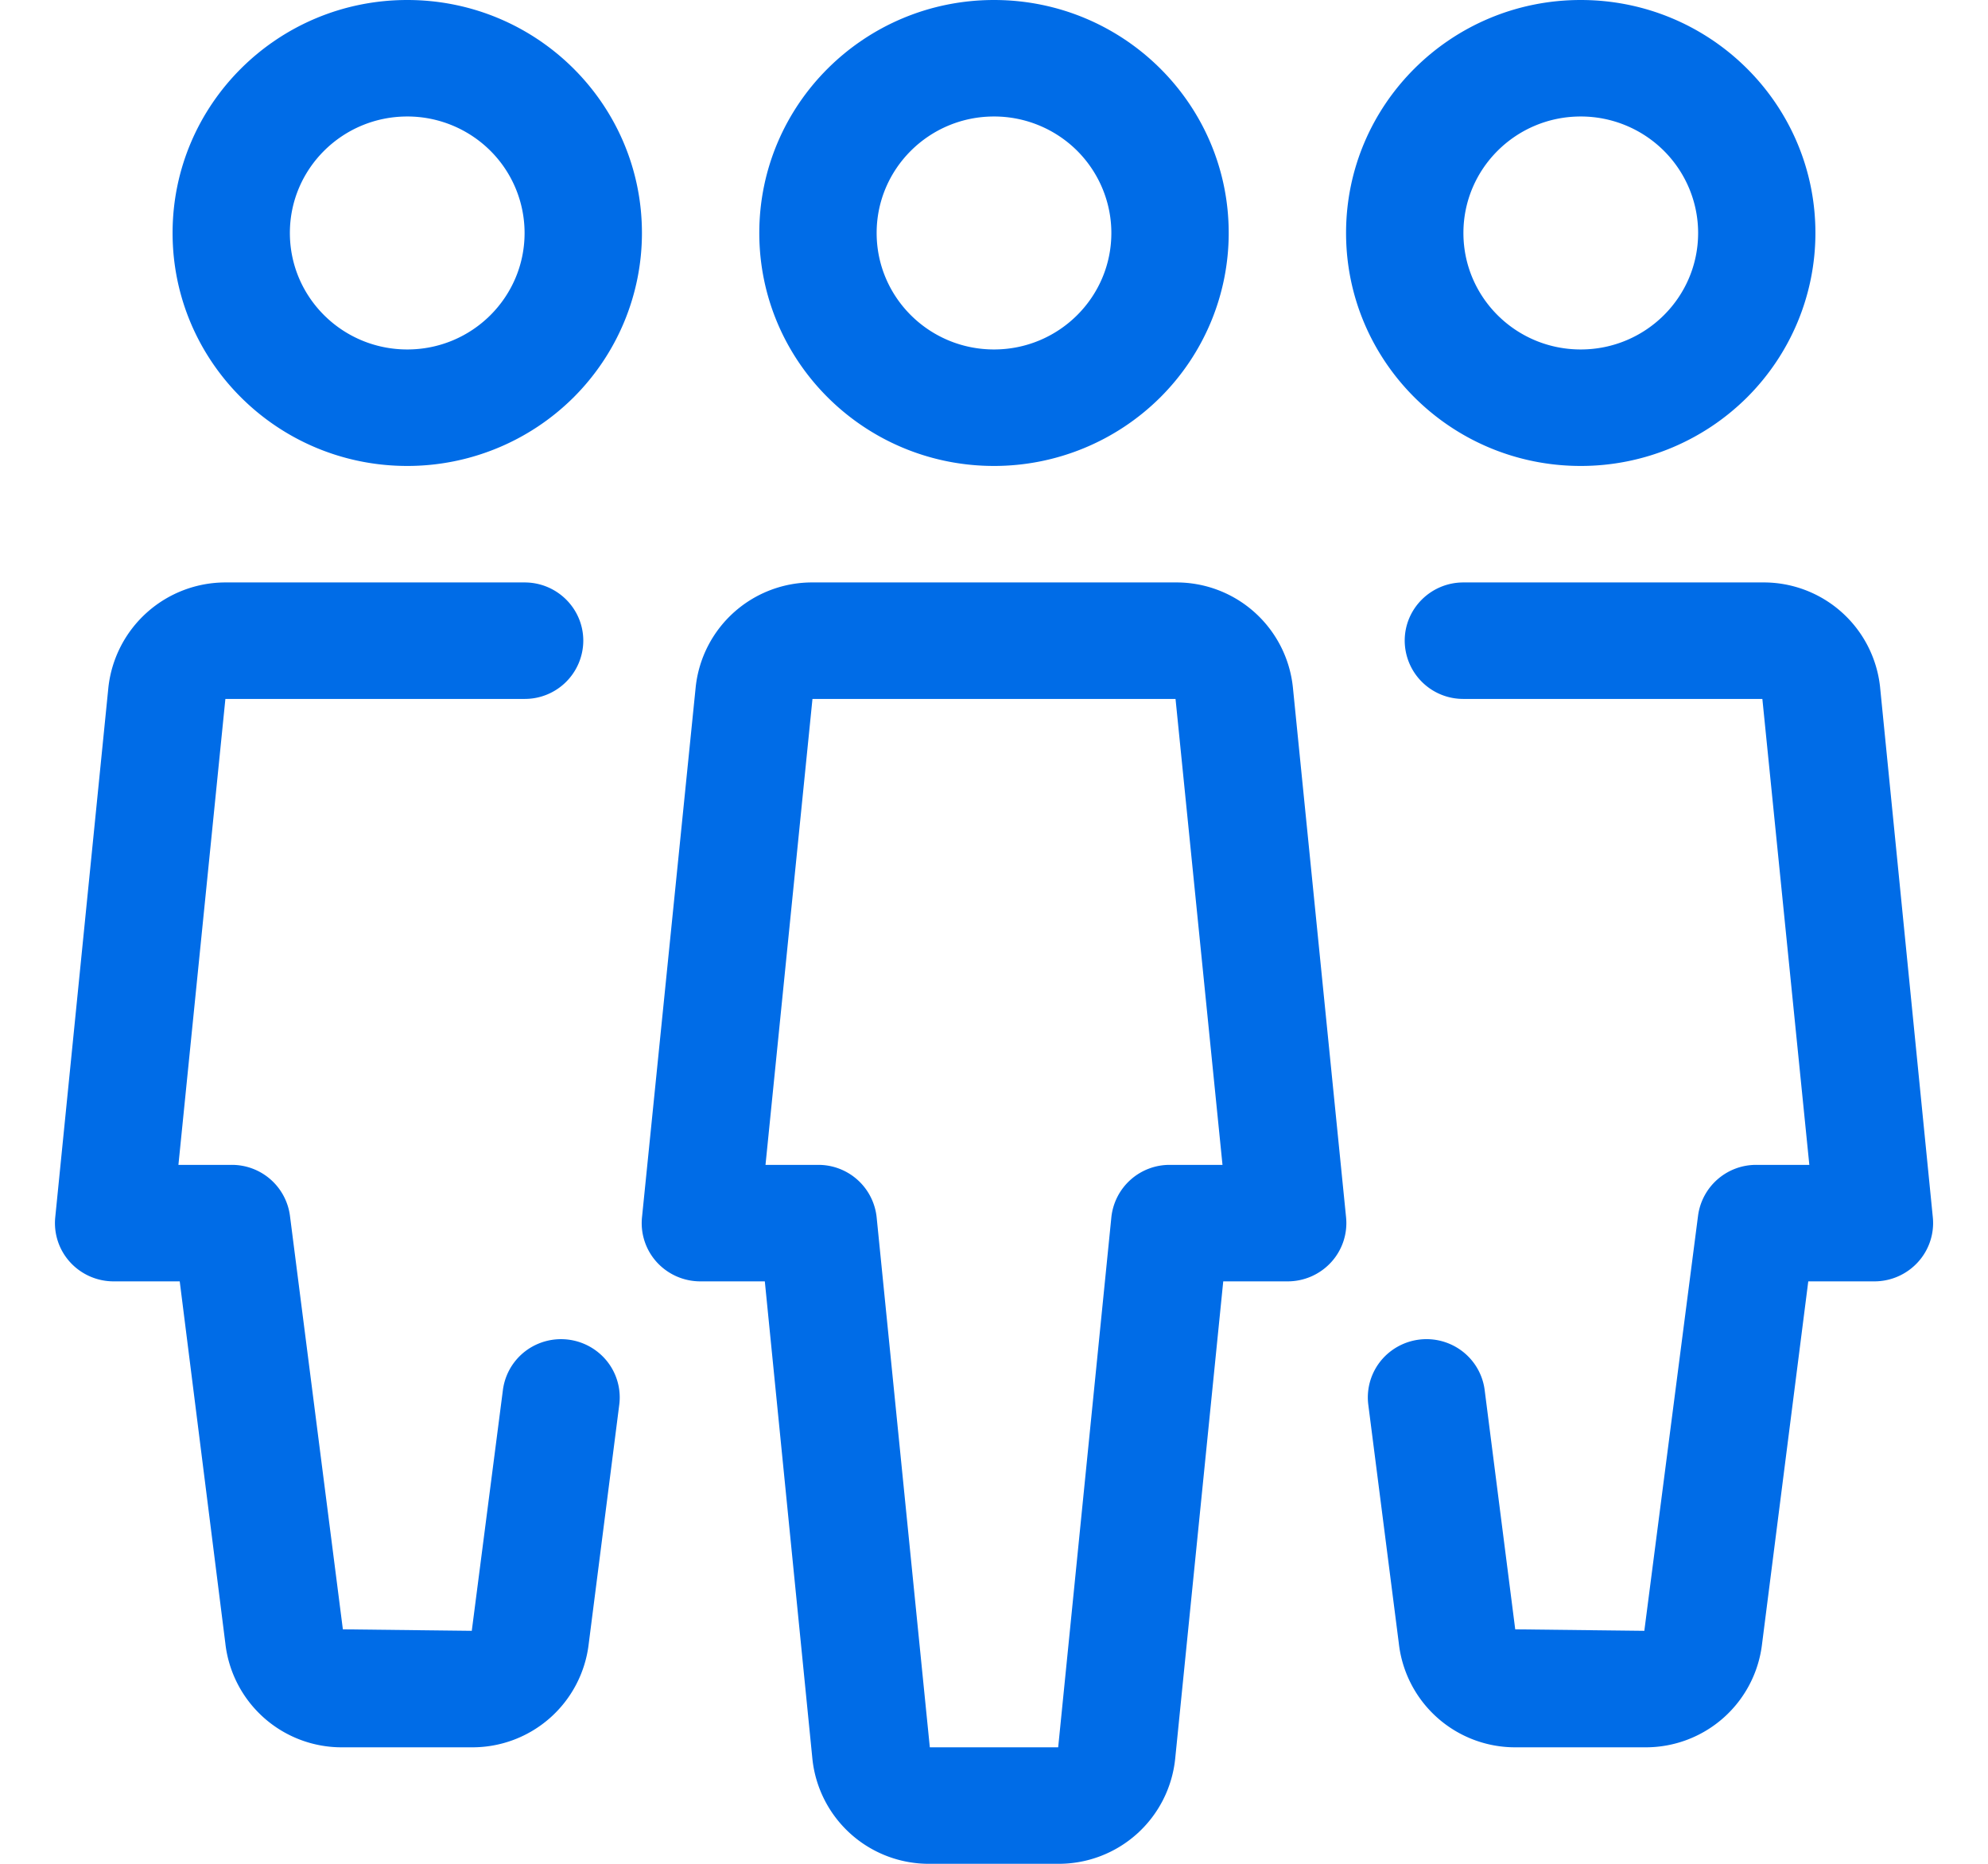
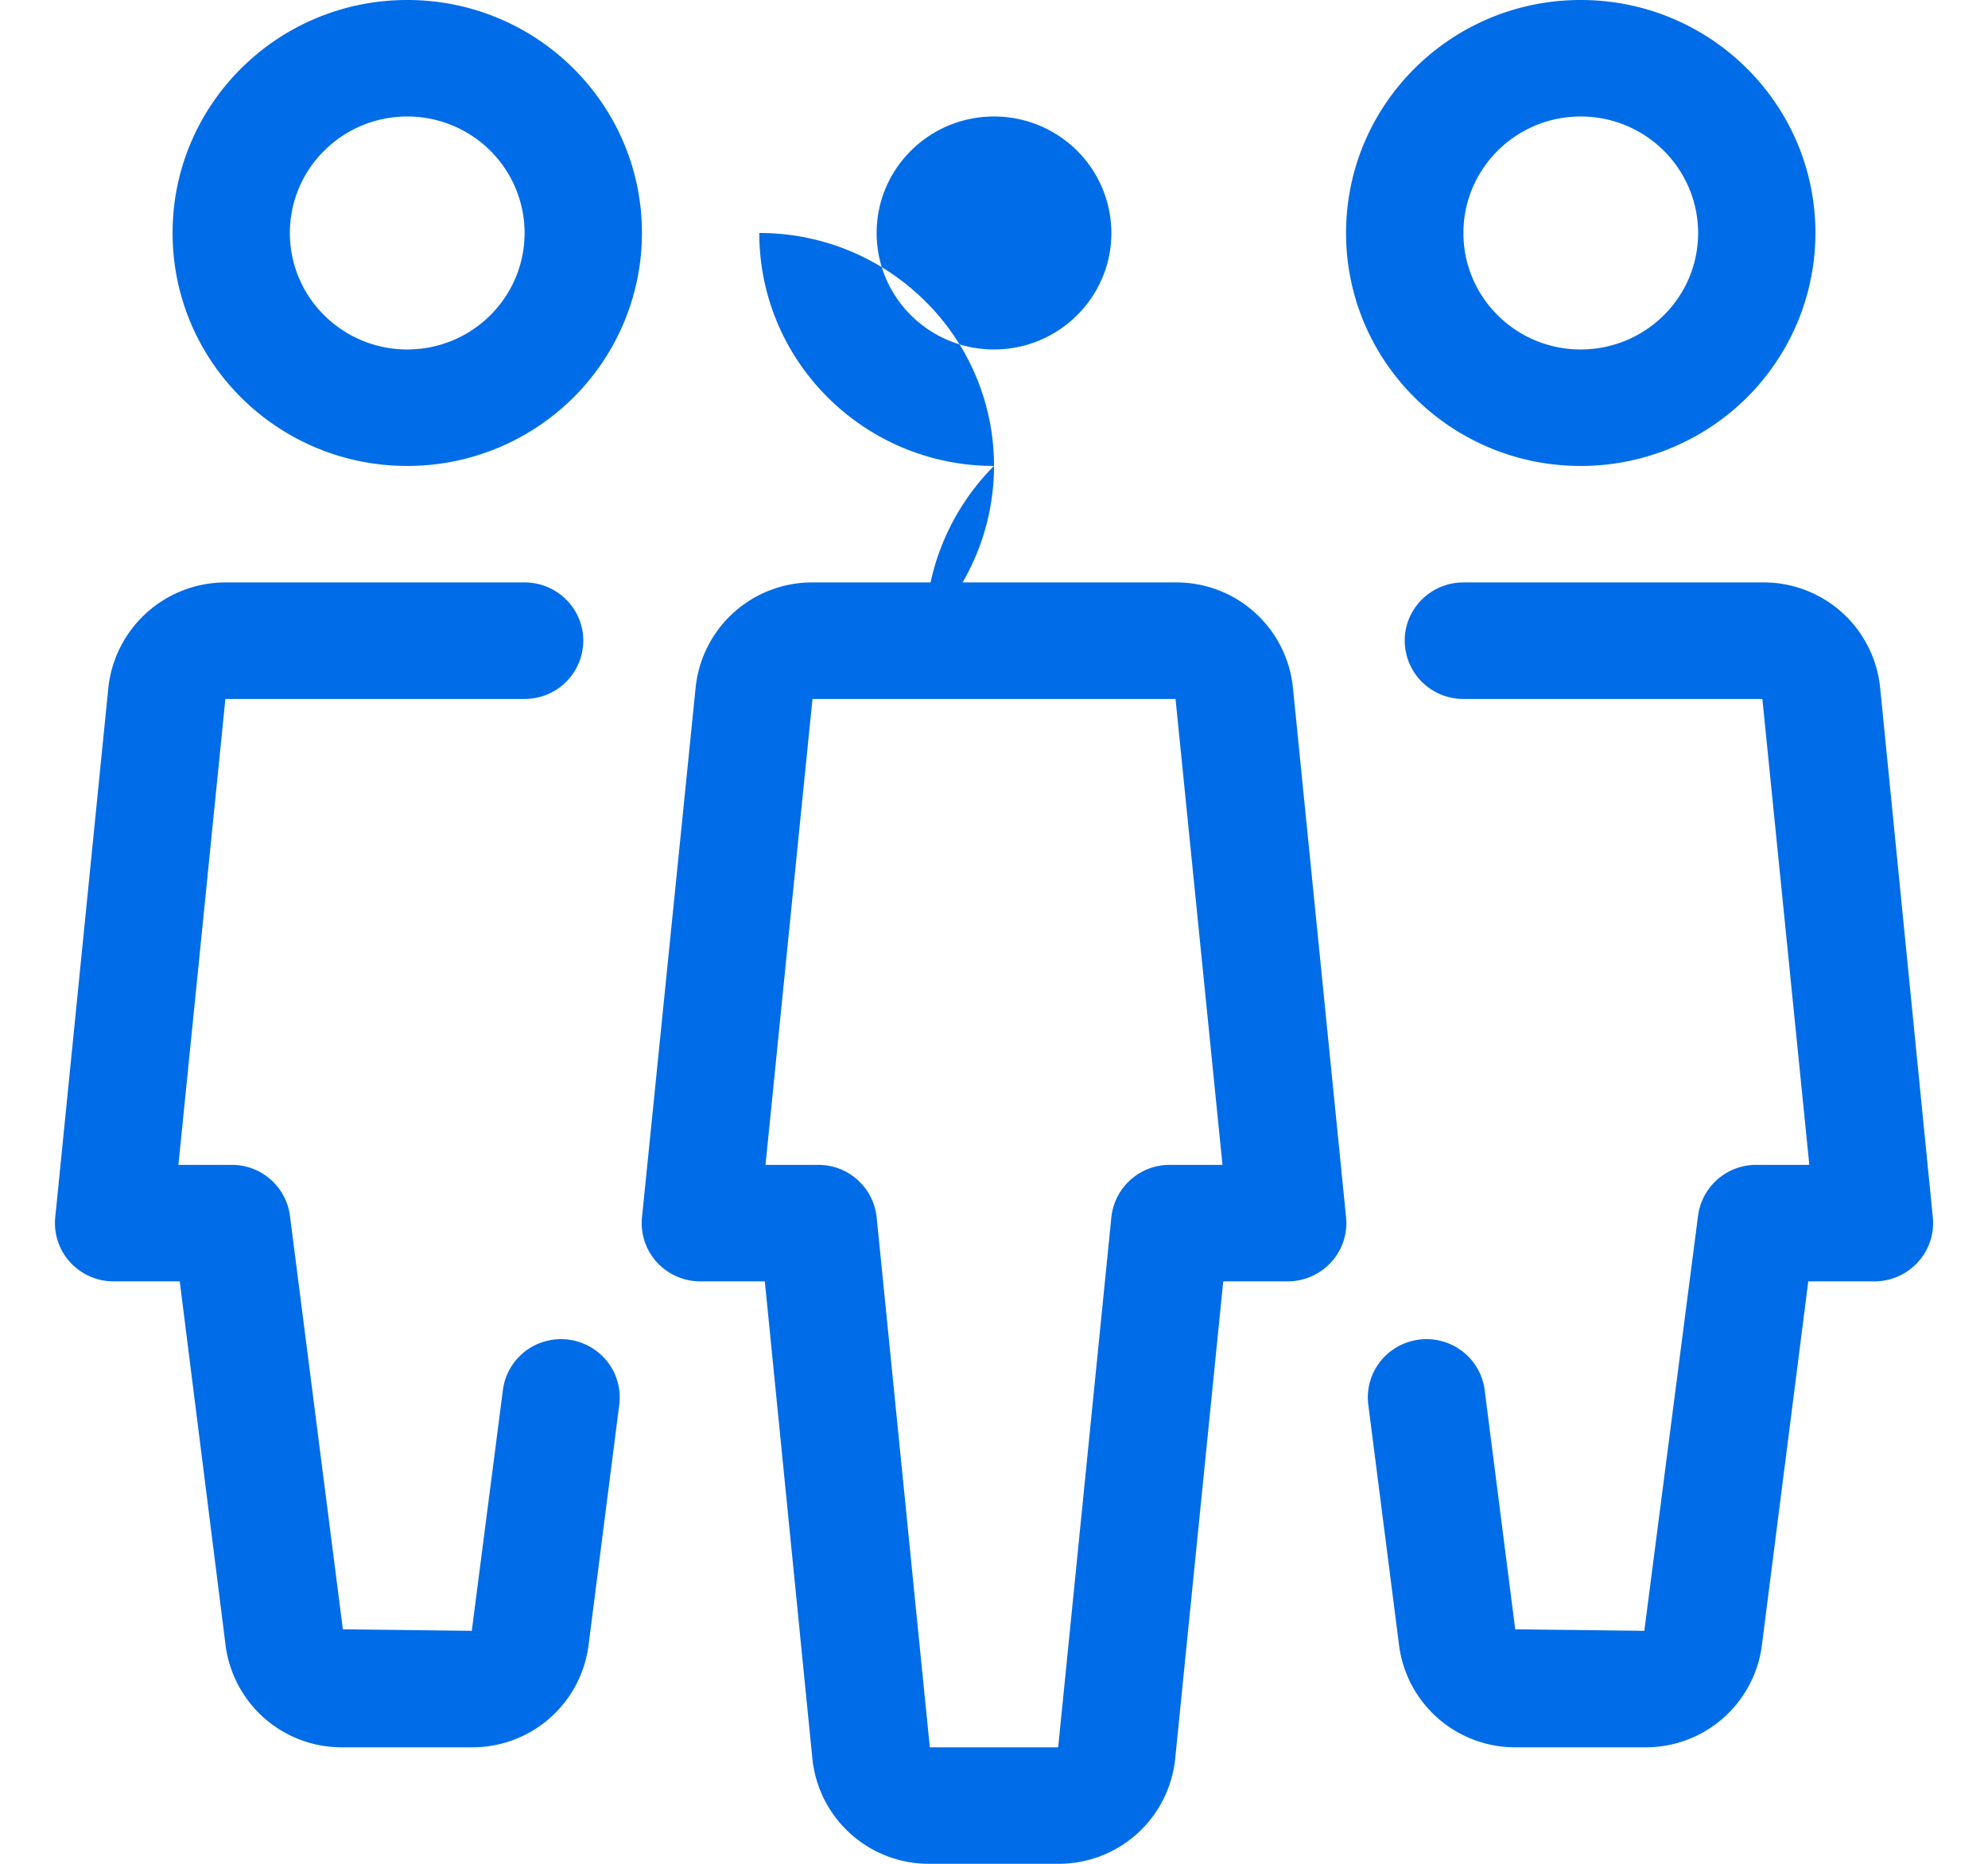
<svg xmlns="http://www.w3.org/2000/svg" width="32" height="30">
  <g fill="#006CE7">
-     <path d="M25.444 7.5c-2.086 0-3.777-1.679-3.777-3.75 0-2.071 1.691-3.75 3.777-3.75 2.087 0 3.778 1.679 3.778 3.75 0 .995-.398 1.948-1.106 2.652A3.792 3.792 0 0 1 25.444 7.5zm0-5.625c-1.043 0-1.888.84-1.888 1.875 0 1.036.845 1.875 1.888 1.875 1.044 0 1.89-.84 1.89-1.875 0-.497-.2-.974-.554-1.326a1.896 1.896 0 0 0-1.336-.549zm1.039 26.25h-2.077a1.884 1.884 0 0 1-1.89-1.676l-.49-3.83a.934.934 0 0 1 .362-.871.95.95 0 0 1 .941-.119c.313.131.53.419.57.753l.491 3.844 2.078.024.865-6.683a.942.942 0 0 1 .945-.817h.846l-.756-7.5h-4.812a.941.941 0 0 1-.945-.938c0-.517.423-.937.945-.937h4.816a1.884 1.884 0 0 1 1.89 1.676l.85 8.545a.933.933 0 0 1-.243.723.948.948 0 0 1-.702.306h-1.06l-.744 5.837a1.884 1.884 0 0 1-1.88 1.663zM6.556 7.5c-2.087 0-3.778-1.679-3.778-3.75C2.778 1.679 4.469 0 6.556 0c2.086 0 3.777 1.679 3.777 3.75 0 .995-.398 1.948-1.106 2.652A3.792 3.792 0 0 1 6.556 7.5zm0-5.625c-1.044 0-1.89.84-1.89 1.875 0 1.036.846 1.875 1.89 1.875 1.043 0 1.888-.84 1.888-1.875a1.87 1.87 0 0 0-.553-1.326 1.896 1.896 0 0 0-1.335-.549zm1.038 26.25H5.517a1.884 1.884 0 0 1-1.89-1.676l-.734-5.824h-1.06a.948.948 0 0 1-.702-.306.933.933 0 0 1-.242-.723l.856-8.534a1.897 1.897 0 0 1 1.888-1.687h4.811c.522 0 .945.42.945.938a.941.941 0 0 1-.945.937H3.628l-.756 7.5h.85a.942.942 0 0 1 .945.817l.852 6.659 2.075.024.5-3.868a.938.938 0 0 1 .57-.753.95.95 0 0 1 .94.119c.27.204.408.536.363.87l-.491 3.844a1.884 1.884 0 0 1-1.882 1.663zM16 7.5c-2.086 0-3.778-1.679-3.778-3.75C12.222 1.679 13.914 0 16 0c2.086 0 3.778 1.679 3.778 3.75 0 .995-.398 1.948-1.107 2.652A3.792 3.792 0 0 1 16 7.5zm0-5.625c-1.043 0-1.889.84-1.889 1.875 0 1.036.846 1.875 1.889 1.875 1.043 0 1.889-.84 1.889-1.875 0-.497-.2-.974-.553-1.326A1.896 1.896 0 0 0 16 1.875zM17.033 30h-2.066a1.884 1.884 0 0 1-1.89-1.688l-.766-7.687h-1.033a.948.948 0 0 1-.704-.307.933.933 0 0 1-.24-.724l.864-8.532a1.884 1.884 0 0 1 1.89-1.687h5.834a1.884 1.884 0 0 1 1.889 1.688l.856 8.53a.933.933 0 0 1-.241.725.948.948 0 0 1-.704.307H19.69l-.774 7.688A1.884 1.884 0 0 1 17.033 30zm-4.71-11.25h.844a.942.942 0 0 1 .944.844l.856 8.531h2.066l.856-8.531a.942.942 0 0 1 .944-.844h.845l-.756-7.5h-5.844l-.756 7.5z" />
+     <path d="M25.444 7.5c-2.086 0-3.777-1.679-3.777-3.75 0-2.071 1.691-3.75 3.777-3.75 2.087 0 3.778 1.679 3.778 3.75 0 .995-.398 1.948-1.106 2.652A3.792 3.792 0 0 1 25.444 7.5zm0-5.625c-1.043 0-1.888.84-1.888 1.875 0 1.036.845 1.875 1.888 1.875 1.044 0 1.89-.84 1.89-1.875 0-.497-.2-.974-.554-1.326a1.896 1.896 0 0 0-1.336-.549zm1.039 26.25h-2.077a1.884 1.884 0 0 1-1.89-1.676l-.49-3.83a.934.934 0 0 1 .362-.871.95.95 0 0 1 .941-.119c.313.131.53.419.57.753l.491 3.844 2.078.024.865-6.683a.942.942 0 0 1 .945-.817h.846l-.756-7.5h-4.812a.941.941 0 0 1-.945-.938c0-.517.423-.937.945-.937h4.816a1.884 1.884 0 0 1 1.89 1.676l.85 8.545a.933.933 0 0 1-.243.723.948.948 0 0 1-.702.306h-1.06l-.744 5.837a1.884 1.884 0 0 1-1.88 1.663zM6.556 7.5c-2.087 0-3.778-1.679-3.778-3.75C2.778 1.679 4.469 0 6.556 0c2.086 0 3.777 1.679 3.777 3.75 0 .995-.398 1.948-1.106 2.652A3.792 3.792 0 0 1 6.556 7.5zm0-5.625c-1.044 0-1.89.84-1.89 1.875 0 1.036.846 1.875 1.89 1.875 1.043 0 1.888-.84 1.888-1.875a1.87 1.87 0 0 0-.553-1.326 1.896 1.896 0 0 0-1.335-.549zm1.038 26.25H5.517a1.884 1.884 0 0 1-1.89-1.676l-.734-5.824h-1.06a.948.948 0 0 1-.702-.306.933.933 0 0 1-.242-.723l.856-8.534a1.897 1.897 0 0 1 1.888-1.687h4.811c.522 0 .945.42.945.938a.941.941 0 0 1-.945.937H3.628l-.756 7.5h.85a.942.942 0 0 1 .945.817l.852 6.659 2.075.024.5-3.868a.938.938 0 0 1 .57-.753.95.95 0 0 1 .94.119c.27.204.408.536.363.87l-.491 3.844a1.884 1.884 0 0 1-1.882 1.663zM16 7.5c-2.086 0-3.778-1.679-3.778-3.75c2.086 0 3.778 1.679 3.778 3.75 0 .995-.398 1.948-1.107 2.652A3.792 3.792 0 0 1 16 7.5zm0-5.625c-1.043 0-1.889.84-1.889 1.875 0 1.036.846 1.875 1.889 1.875 1.043 0 1.889-.84 1.889-1.875 0-.497-.2-.974-.553-1.326A1.896 1.896 0 0 0 16 1.875zM17.033 30h-2.066a1.884 1.884 0 0 1-1.89-1.688l-.766-7.687h-1.033a.948.948 0 0 1-.704-.307.933.933 0 0 1-.24-.724l.864-8.532a1.884 1.884 0 0 1 1.89-1.687h5.834a1.884 1.884 0 0 1 1.889 1.688l.856 8.53a.933.933 0 0 1-.241.725.948.948 0 0 1-.704.307H19.69l-.774 7.688A1.884 1.884 0 0 1 17.033 30zm-4.71-11.25h.844a.942.942 0 0 1 .944.844l.856 8.531h2.066l.856-8.531a.942.942 0 0 1 .944-.844h.845l-.756-7.5h-5.844l-.756 7.5z" />
  </g>
</svg>